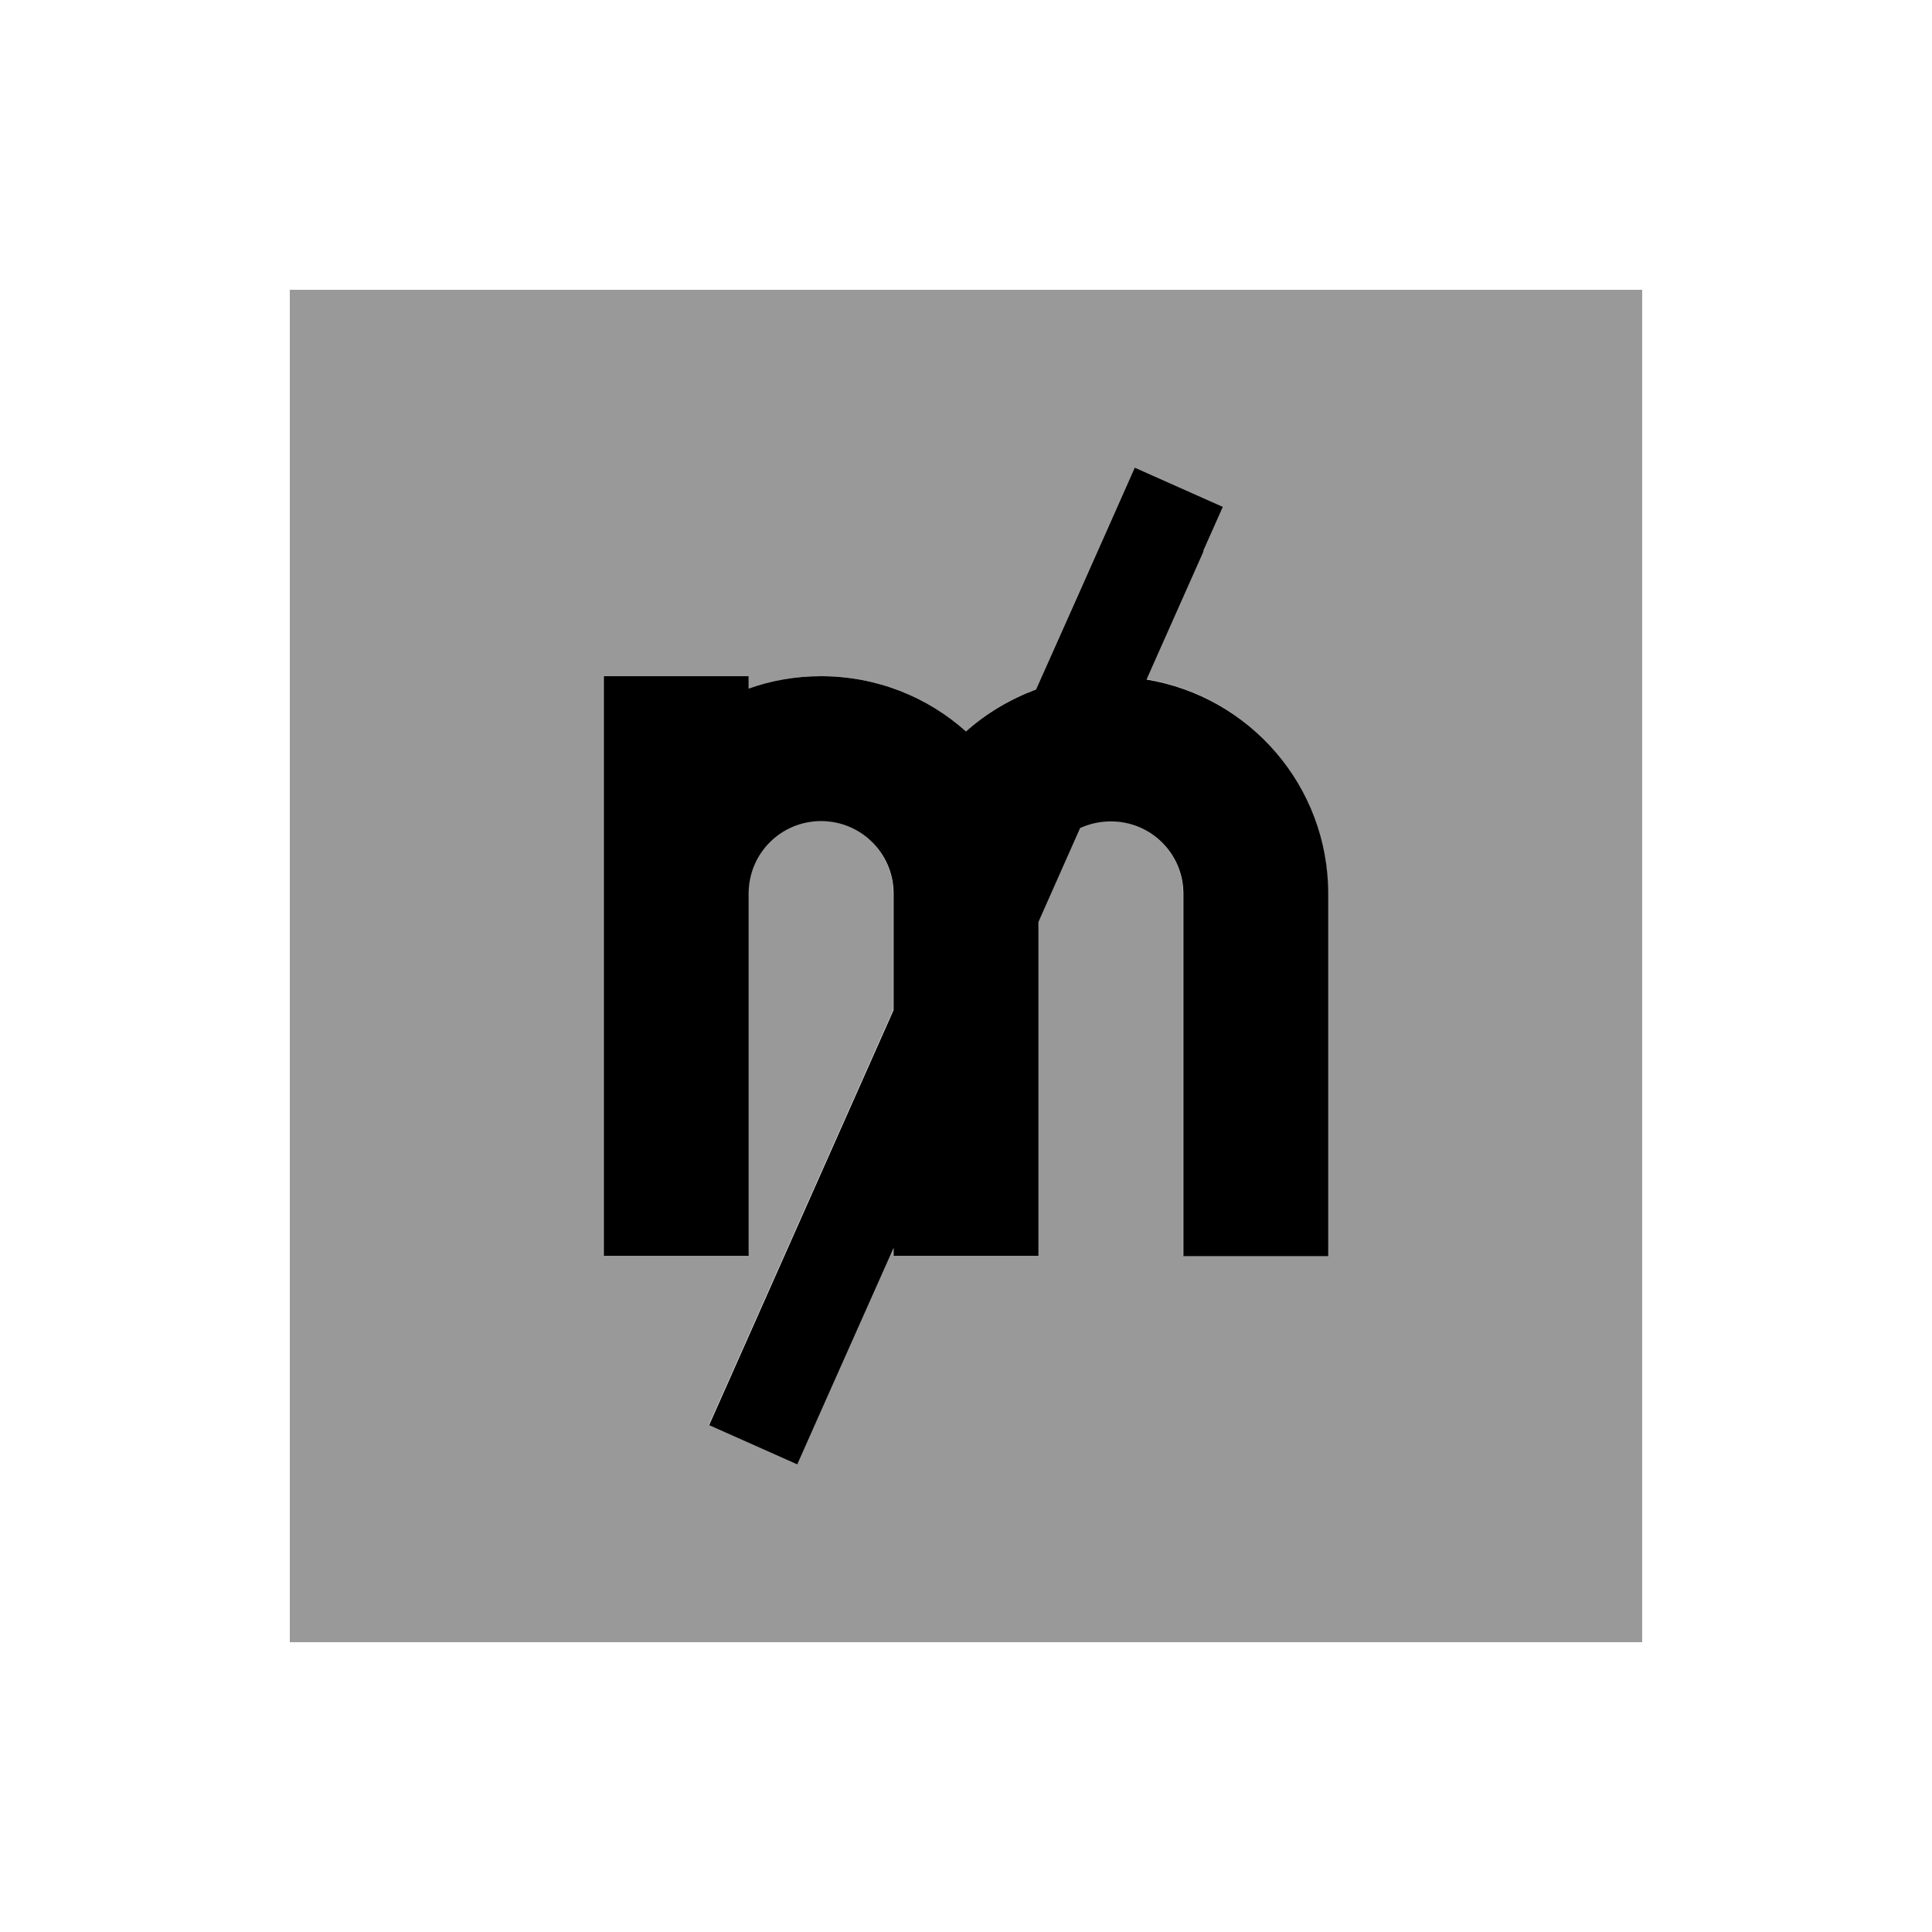
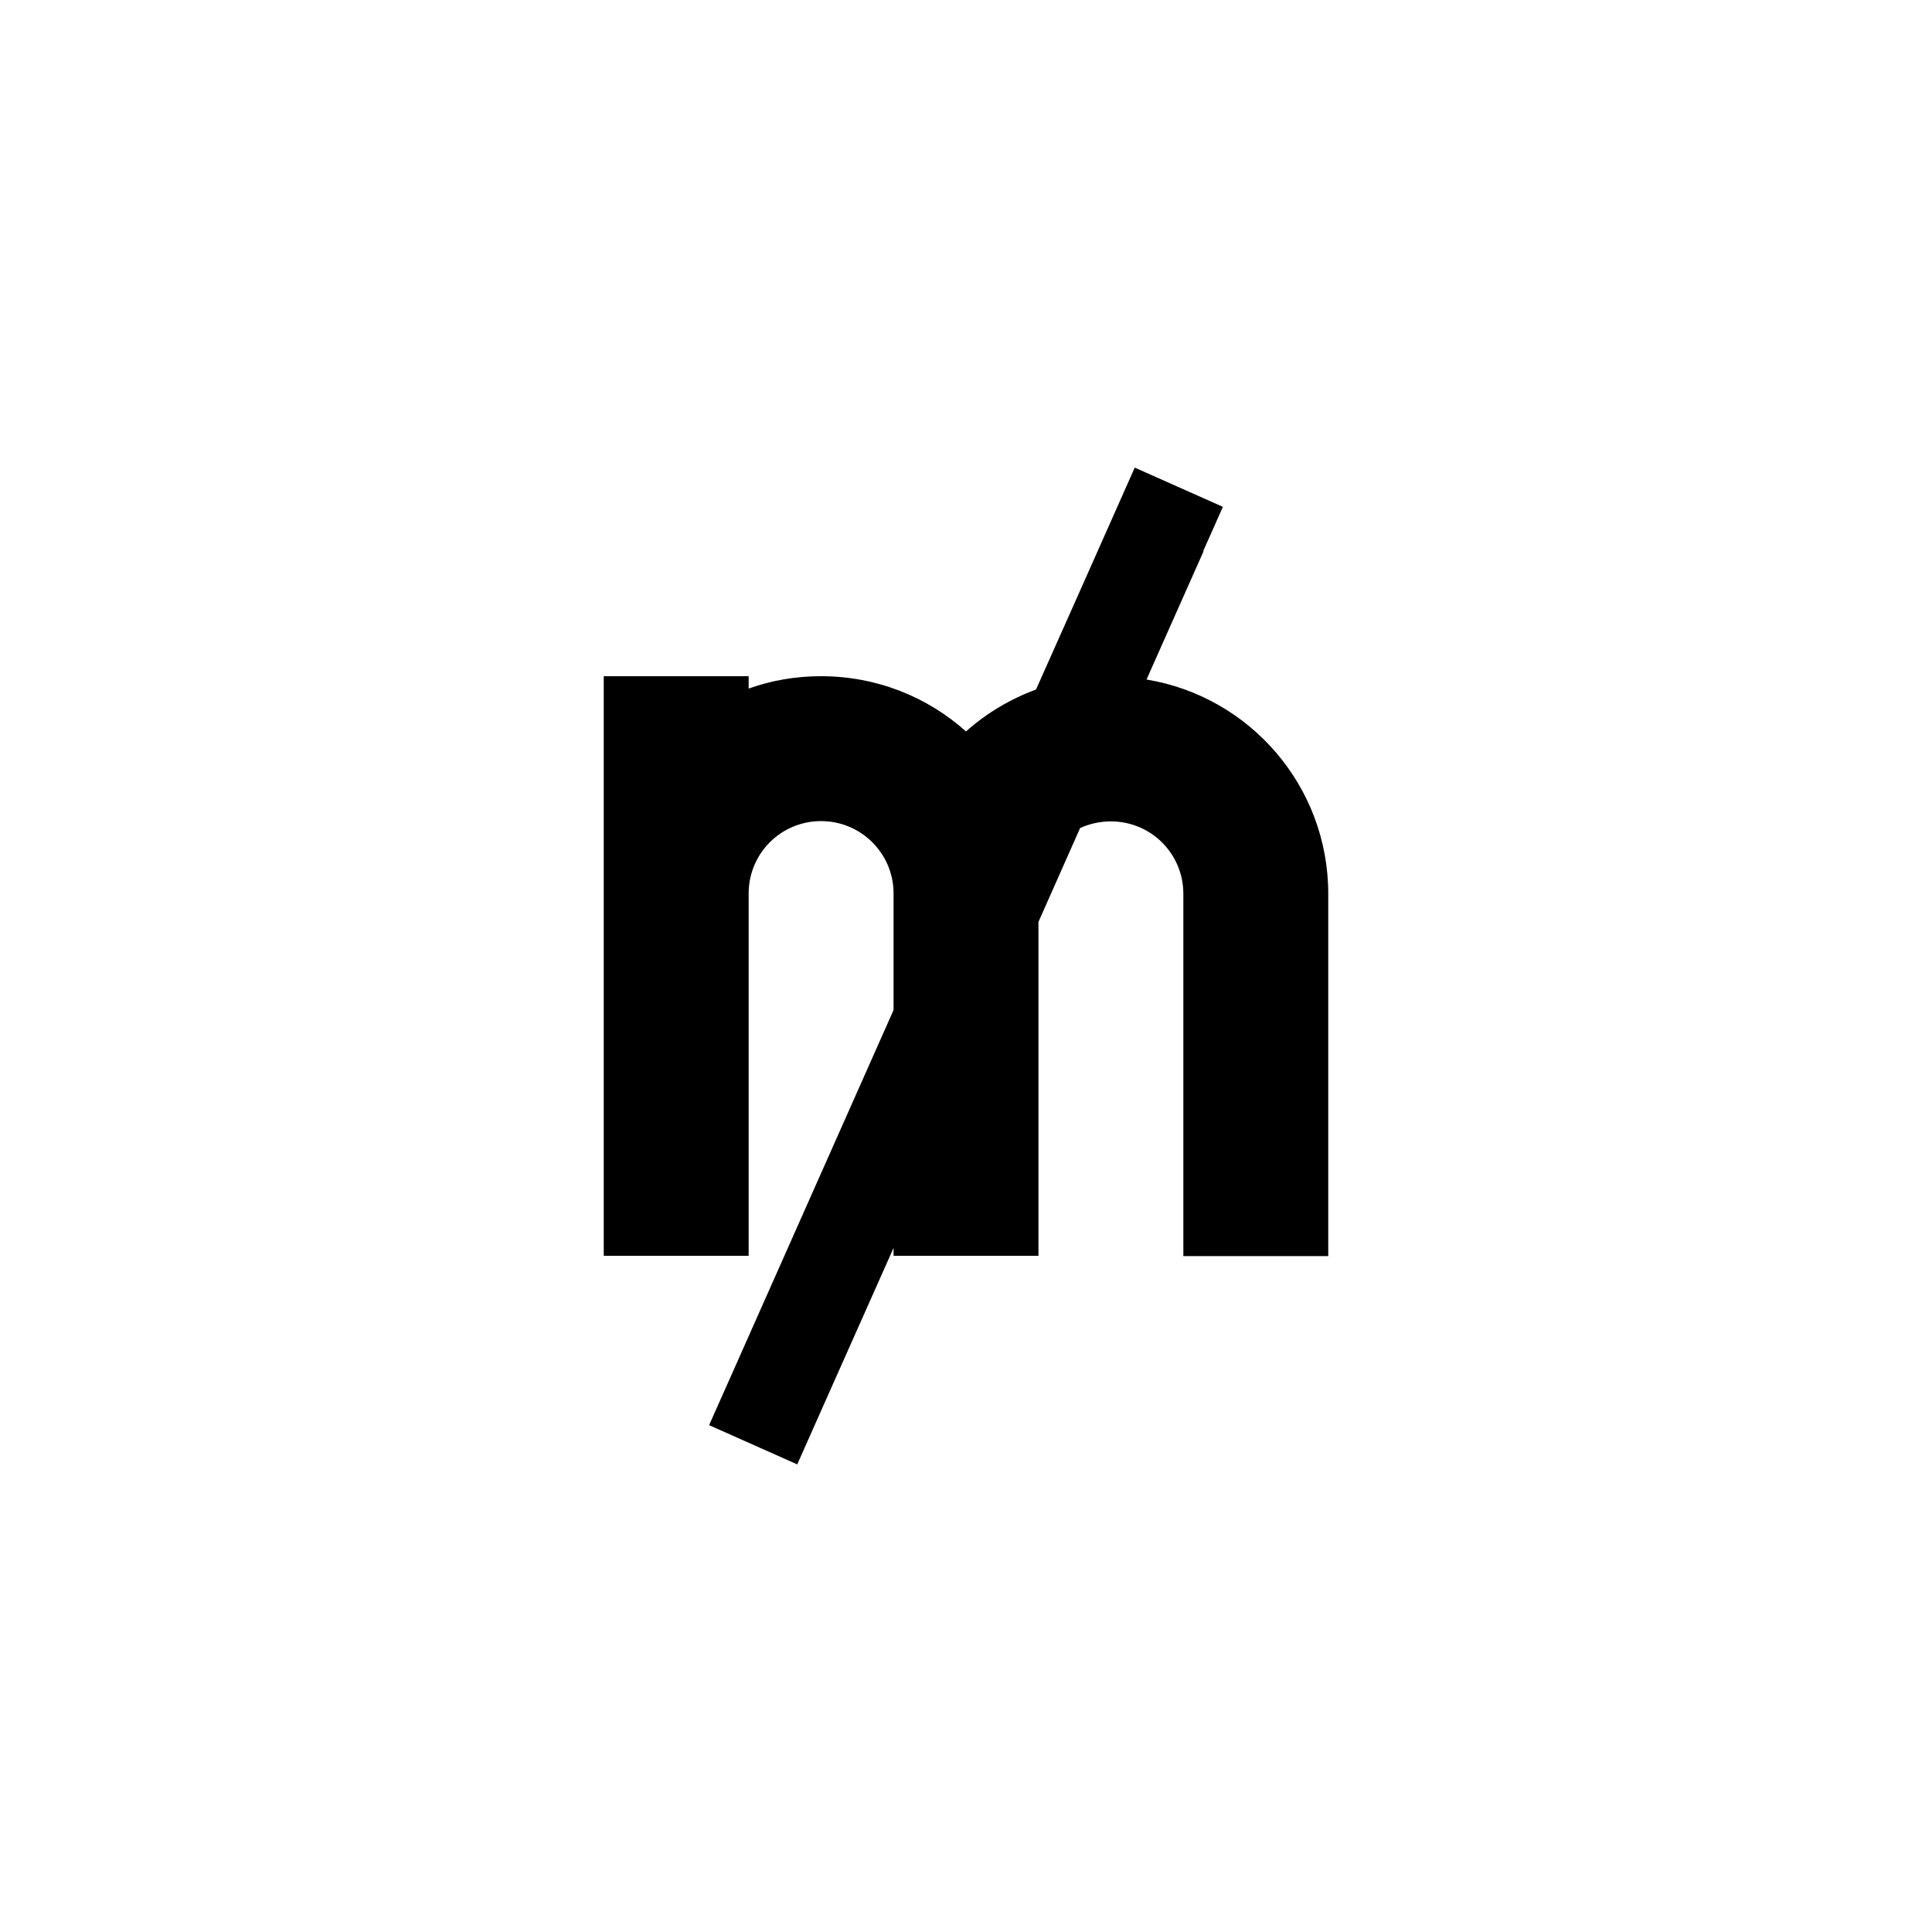
<svg xmlns="http://www.w3.org/2000/svg" viewBox="0 0 640 640">
-   <path opacity=".4" fill="currentColor" d="M96 96L96 544L544 544L544 96L96 96zM200 224L248 224L248 228.1C255.5 225.4 263.6 224 272 224C290.4 224 307.3 230.9 320 242.3C326.7 236.3 334.6 231.5 343.2 228.4C363.9 181.8 374.8 157.3 375.9 154.9L405.1 167.9C402.8 173 394.4 192 379.7 225C413.9 230.6 439.9 260.3 439.9 296L439.9 416L391.9 416L391.9 296C391.9 282.7 381.2 272 367.9 272C364.3 272 360.8 272.8 357.7 274.2L343.9 305.3L343.9 415.9L295.9 415.9L295.9 413.3C275.8 458.4 265.2 482.4 264 485L234.8 472L241.3 457.4L295.9 334.5L295.9 295.9L295.9 295.5C295.7 282.4 285 271.9 271.9 271.9C258.6 271.9 247.9 282.6 247.9 295.9C247.9 371.9 247.9 411.9 247.9 415.9L199.9 415.9C199.9 405.2 199.9 378.6 199.9 335.9C199.9 326.6 199.9 297.2 199.9 247.9L199.9 223.9z" />
  <path fill="currentColor" d="M398.6 182.5L405.1 167.9L375.9 154.9C374.8 157.3 364 181.8 343.2 228.4C334.6 231.6 326.7 236.3 320 242.3C307.3 230.9 290.4 224 272 224C263.6 224 255.5 225.4 248 228.1L248 224L200 224C200 233.3 200 262.7 200 312L200 336L200 336C200 378.7 200 405.3 200 416L248 416C248 412 248 372 248 296C248 282.7 258.7 272 272 272C285.1 272 295.8 282.5 296 295.6L296 296L296 334.6L241.4 457.5L234.9 472.1L264.1 485.1C265.3 482.4 275.9 458.5 296 413.4L296 416L344 416L344 305.4L357.8 274.3C360.9 272.9 364.3 272.1 368 272.1C381.3 272.1 392 282.8 392 296.1L392 416.1L440 416.1L440 296.1C440 260.3 413.9 230.7 379.8 225.1L398.7 182.6z" />
</svg>